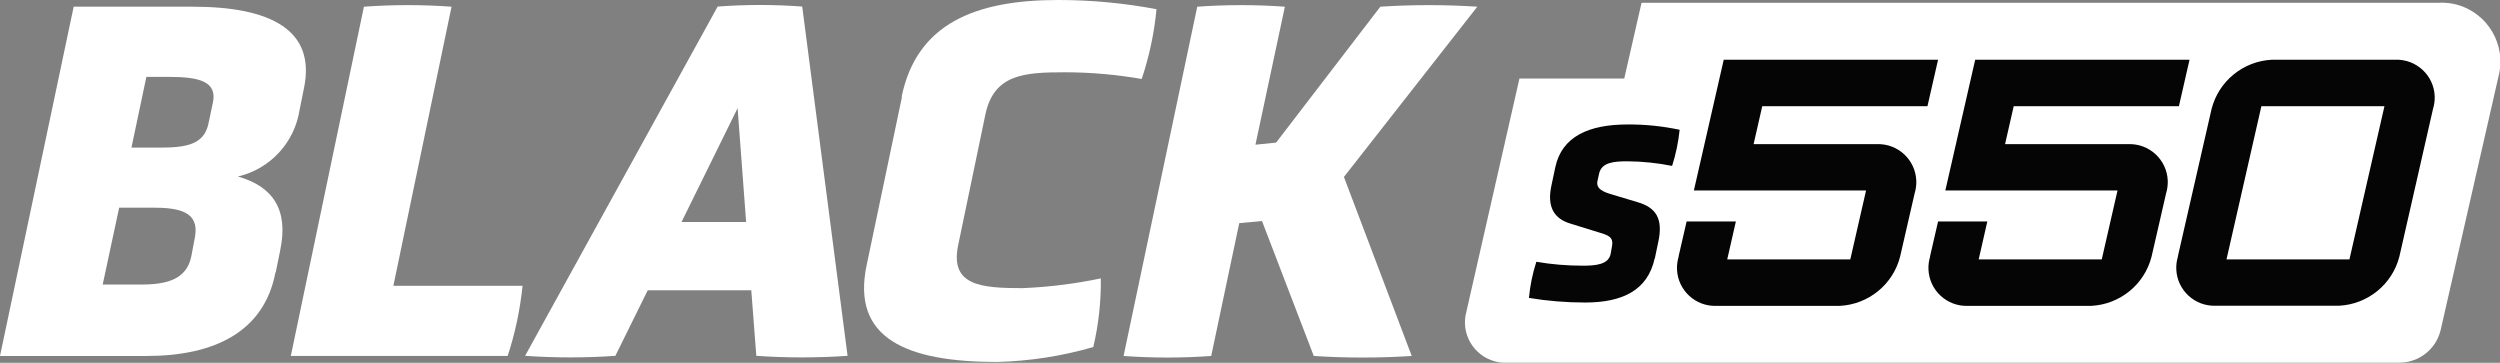
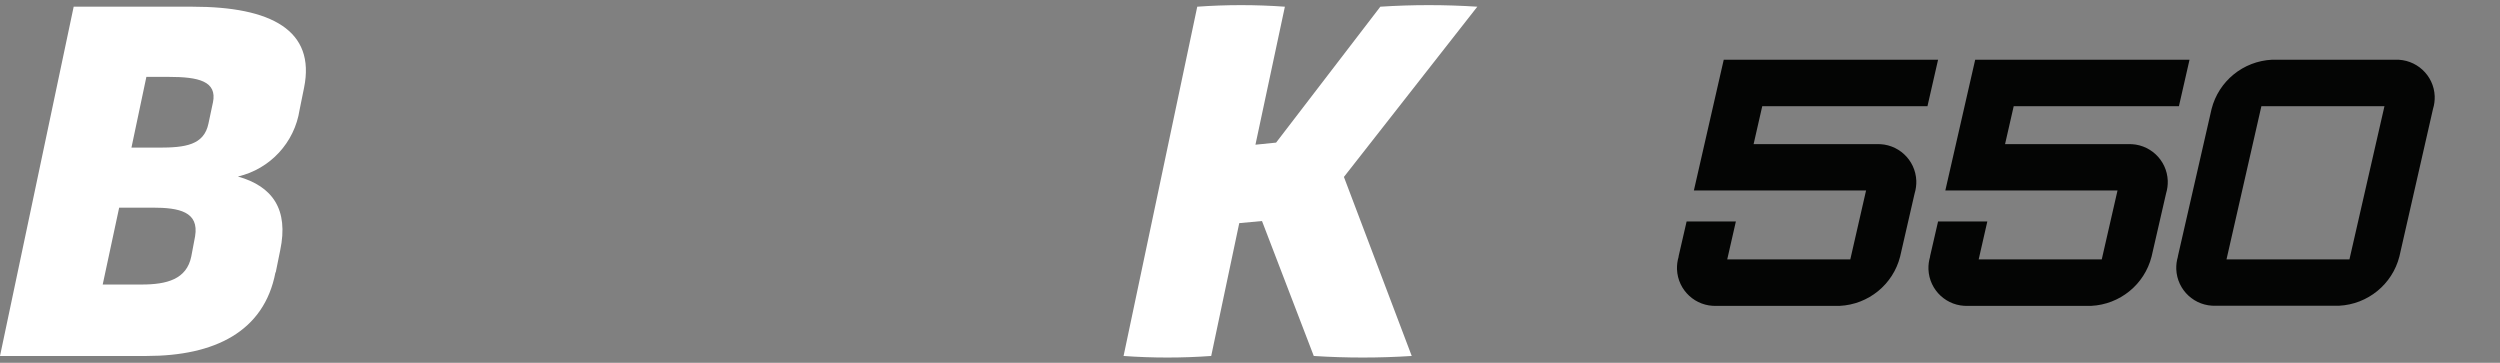
<svg xmlns="http://www.w3.org/2000/svg" viewBox="0 0 179.16 26">
  <rect x="0" y="0" width="179.16" height="26" fill="#808080" stroke="none" />
  <clipPath id="a">
    <path d="m0 0h179.16v26h-179.16z" />
  </clipPath>
  <g clip-path="url(#a)">
    <g fill="#fff">
      <path d="m15.26 7.35c.32-1.54-1.05-1.84-3.15-1.84h-1.62l-1.07 5.07h1.95c1.91 0 3.25-.18 3.57-1.73l.32-1.51zm-1.28 9.59c.3-1.77-1.14-2.06-3.05-2.06h-2.39l-1.18 5.51h2.79c1.8 0 3.23-.37 3.56-2.02zm5.76 2.58c-.81 4.26-4.38 5.99-9.23 5.99h-10.51l5.28-25.03h8.53c5.62 0 8.82 1.69 7.98 5.81l-.32 1.58c-.36 2.35-2.11 4.24-4.42 4.78 2.48.7 3.65 2.35 3.03 5.29l-.32 1.58z" />
-       <path d="m20.84 25.51 5.24-25.03c2.09-.15 4.19-.15 6.28 0l-4.17 20h9.26c-.18 1.71-.53 3.4-1.07 5.03z" />
-       <path d="m52.86 7.75-4.02 8.16h4.63zm.98 13.05h-7.42l-2.32 4.7c-2.15.15-4.31.15-6.47 0l13.8-25.03c2.02-.15 4.04-.15 6.06 0l3.25 25.03c-2.18.15-4.36.15-6.54 0z" />
-       <path d="m64.61 6.95c1.08-5.26 5.28-6.95 11.23-6.95 2.36 0 4.72.22 7.04.66-.16 1.7-.52 3.38-1.06 5-1.83-.32-3.69-.48-5.54-.48-2.9 0-5.05.15-5.66 3.01l-1.96 9.41c-.58 2.87 1.64 3.05 4.62 3.05 1.89-.08 3.76-.31 5.61-.7.02 1.66-.16 3.31-.54 4.92-2.24.65-4.56 1.01-6.89 1.07-6.5 0-10.47-1.69-9.35-6.95l2.53-12.05z" />
      <path d="m90.44 15.84-1.63.15-2.01 9.52c-2.09.15-4.19.15-6.28 0l5.28-25.03c2.09-.15 4.19-.15 6.28 0l-2.11 9.89 1.48-.15 7.47-9.74c2.31-.15 4.63-.15 6.95 0l-9.56 12.2 4.86 12.83c-2.34.15-4.68.15-7.02 0z" />
-       <path d="m174.9.2h-57.26l-1.24 5.43h-7.51l-3.81 16.74c-.41 1.54.52 3.12 2.06 3.53.25.07.52.1.78.09h64.07c1.4-.02 2.6-.99 2.92-2.35l4.14-18.15c.59-2.25-.75-4.56-3-5.16-.37-.1-.75-.14-1.13-.14" />
    </g>
-     <path fill="#040504" d="m118.58 18.52c-.5 2.28-2.3 3.16-4.99 3.16-1.35 0-2.69-.11-4.02-.33.08-.88.26-1.75.53-2.59 1.1.19 2.21.28 3.32.28.92 0 1.87-.07 2.01-.87l.09-.52c.13-.68-.28-.8-.99-1.01l-1.97-.61c-1.19-.35-1.71-1.2-1.38-2.73l.28-1.32c.47-2.19 2.39-3.06 5.17-3.06 1.26-.01 2.51.12 3.74.38-.09.88-.27 1.75-.54 2.59-1.04-.21-2.11-.32-3.17-.33-1.01 0-1.87.07-2.06.87l-.11.5c-.15.59.38.82 1.04 1.01l1.83.55c1.29.38 1.86 1.15 1.47 2.89l-.24 1.15z" />
    <path fill="#040504" d="m120.29 18.39.58-2.52h3.53l-.62 2.72h8.82l1.13-4.94h-12.34l2.14-9.37h15.36l-.76 3.33h-11.84l-.62 2.72h8.82c1.51-.06 2.78 1.11 2.84 2.62.01.31-.03.61-.12.91l-1.04 4.53c-.51 2-2.27 3.43-4.33 3.53h-8.82c-1.51.06-2.78-1.11-2.84-2.62-.01-.31.03-.61.12-.91" />
    <path fill="#040504" d="m138.31 18.39.58-2.52h3.53l-.62 2.72h8.82l1.13-4.94h-12.34l2.14-9.37h15.36l-.76 3.33h-11.84l-.62 2.72h8.82c1.51-.06 2.78 1.11 2.84 2.62.01.31-.03.61-.12.91l-1.04 4.53c-.51 2-2.27 3.43-4.33 3.53h-8.82c-1.51.06-2.78-1.11-2.84-2.62-.01-.31.03-.61.12-.91" />
    <path fill="#040504" d="m168.37 18.59 2.51-10.98h-8.82l-2.5 10.98zm-12.3-.2 2.42-10.58c.51-2 2.27-3.43 4.33-3.53h8.82c1.51-.06 2.78 1.11 2.84 2.61.01.31-.03.62-.12.91l-2.41 10.58c-.51 2-2.27 3.43-4.33 3.53h-8.82c-1.51.06-2.78-1.11-2.84-2.62-.01-.31.03-.61.12-.91" />
  </g>
</svg>